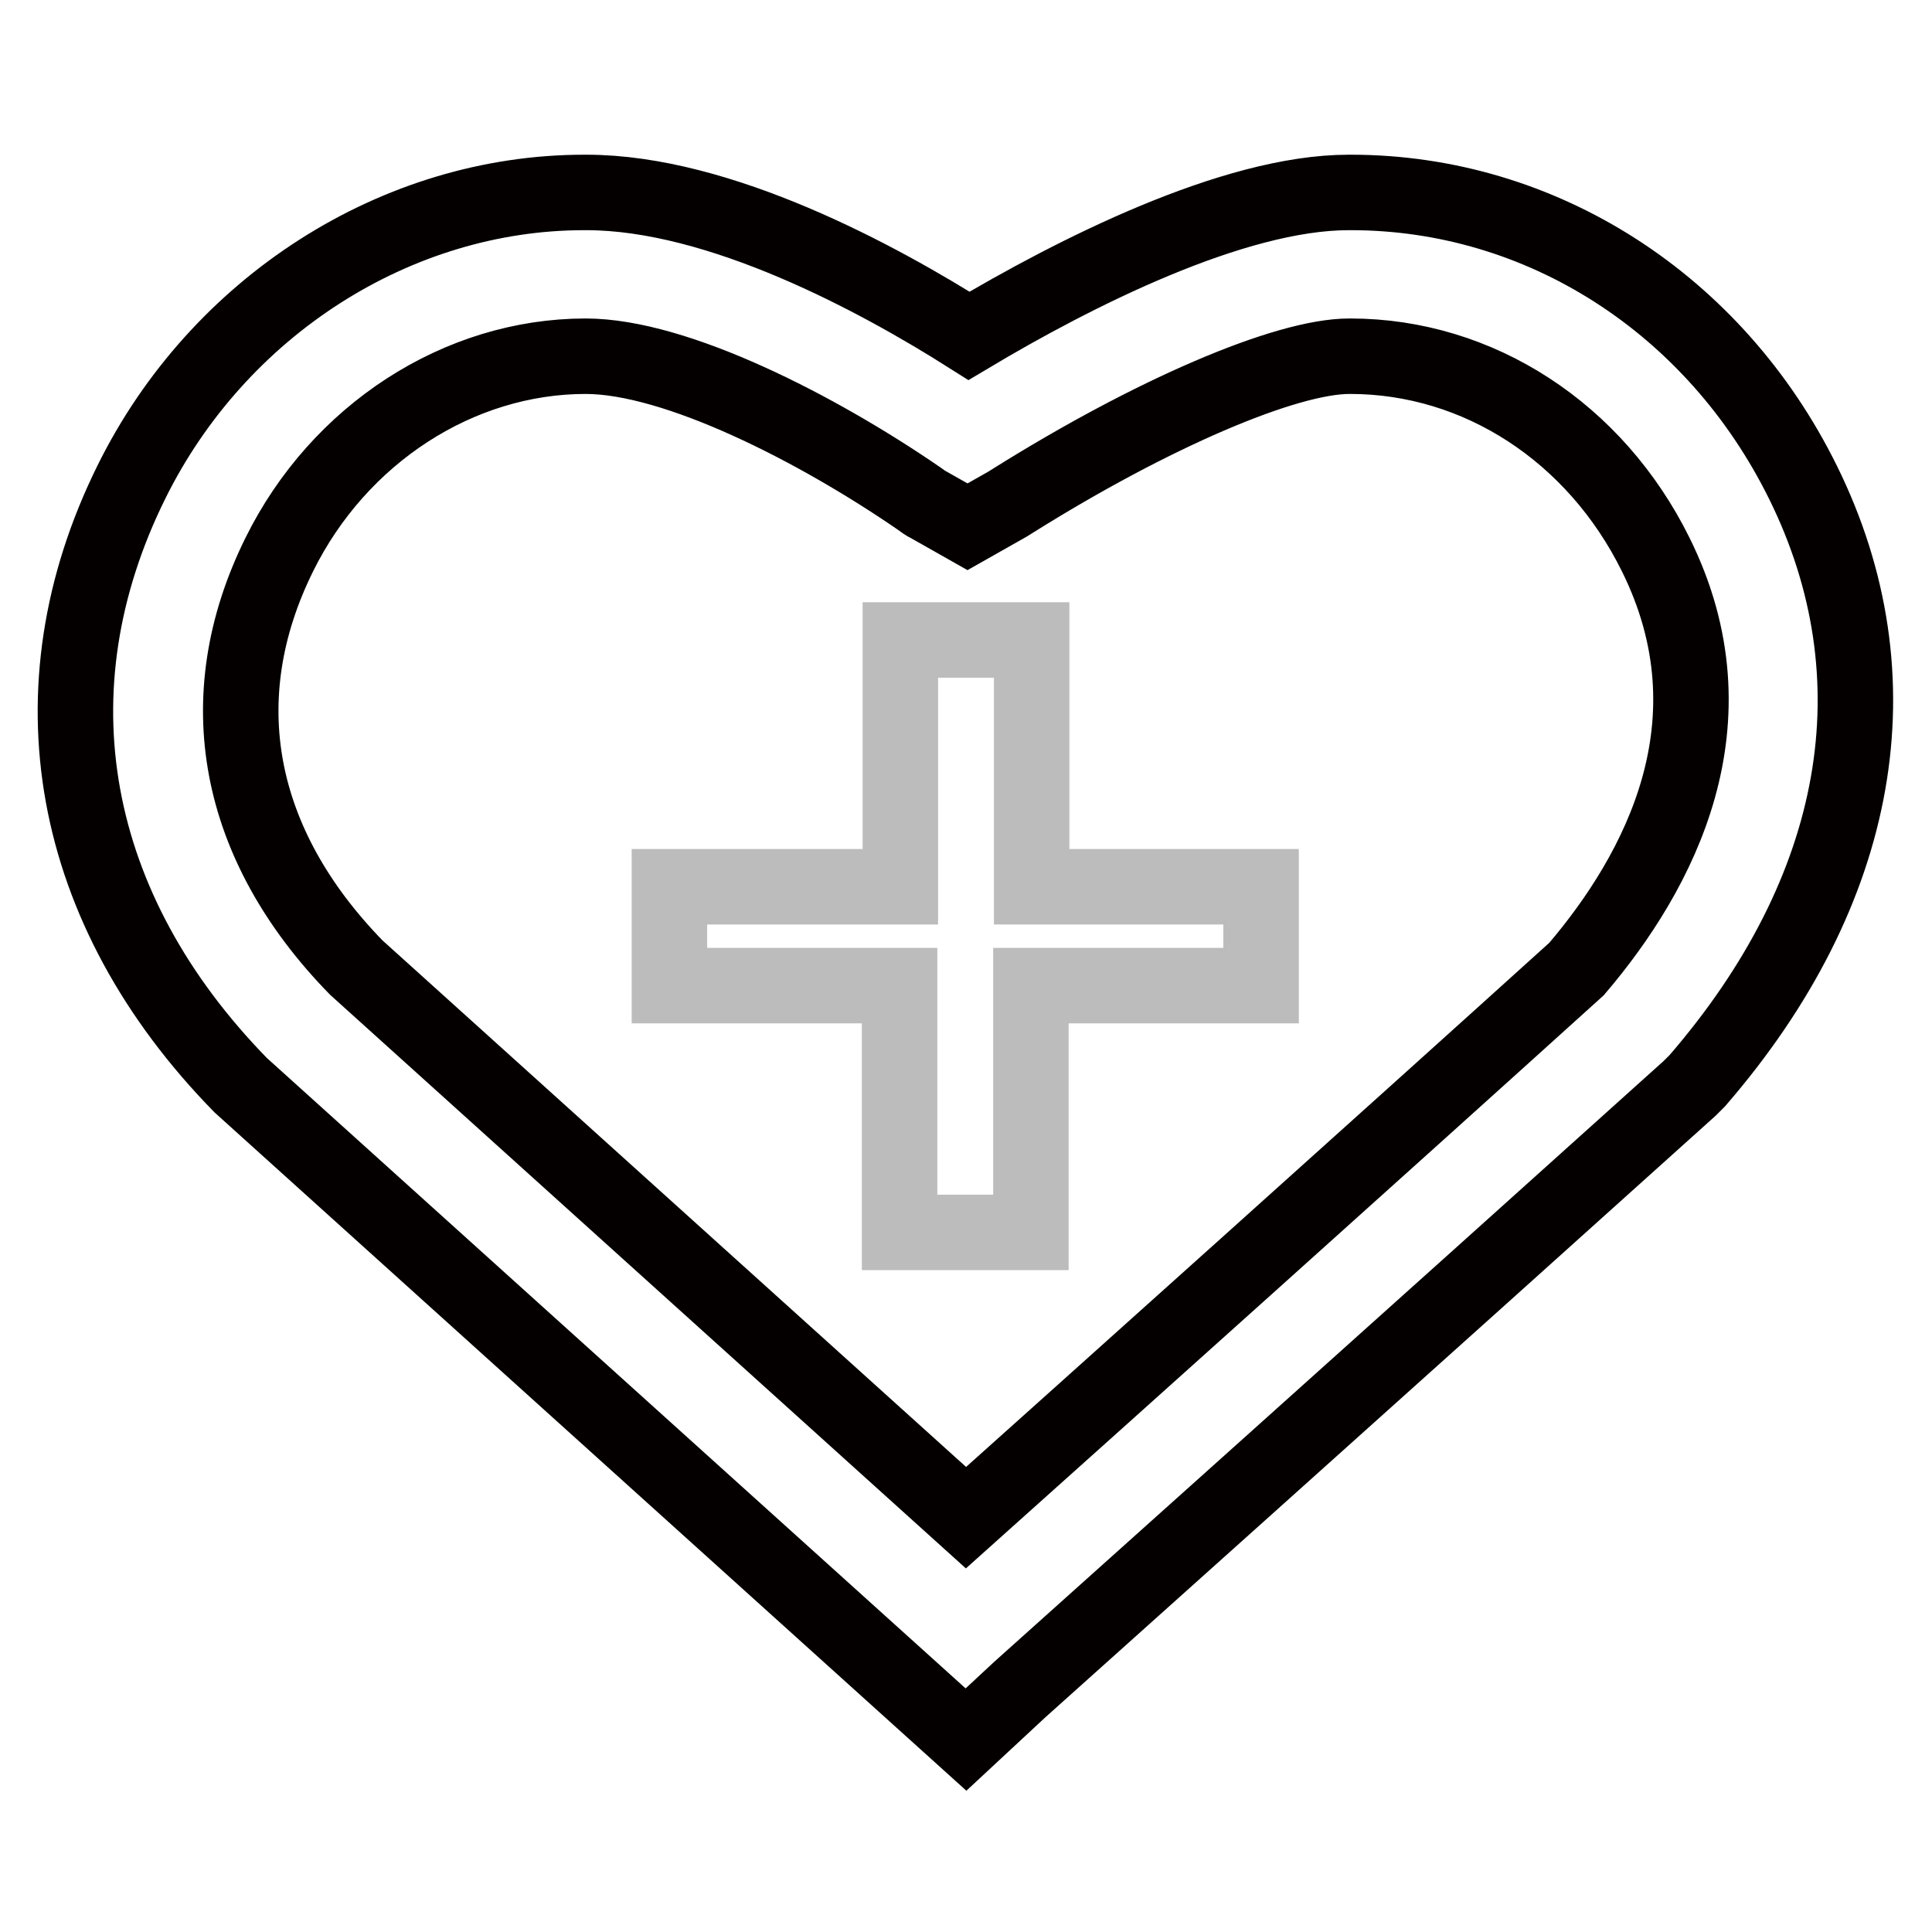
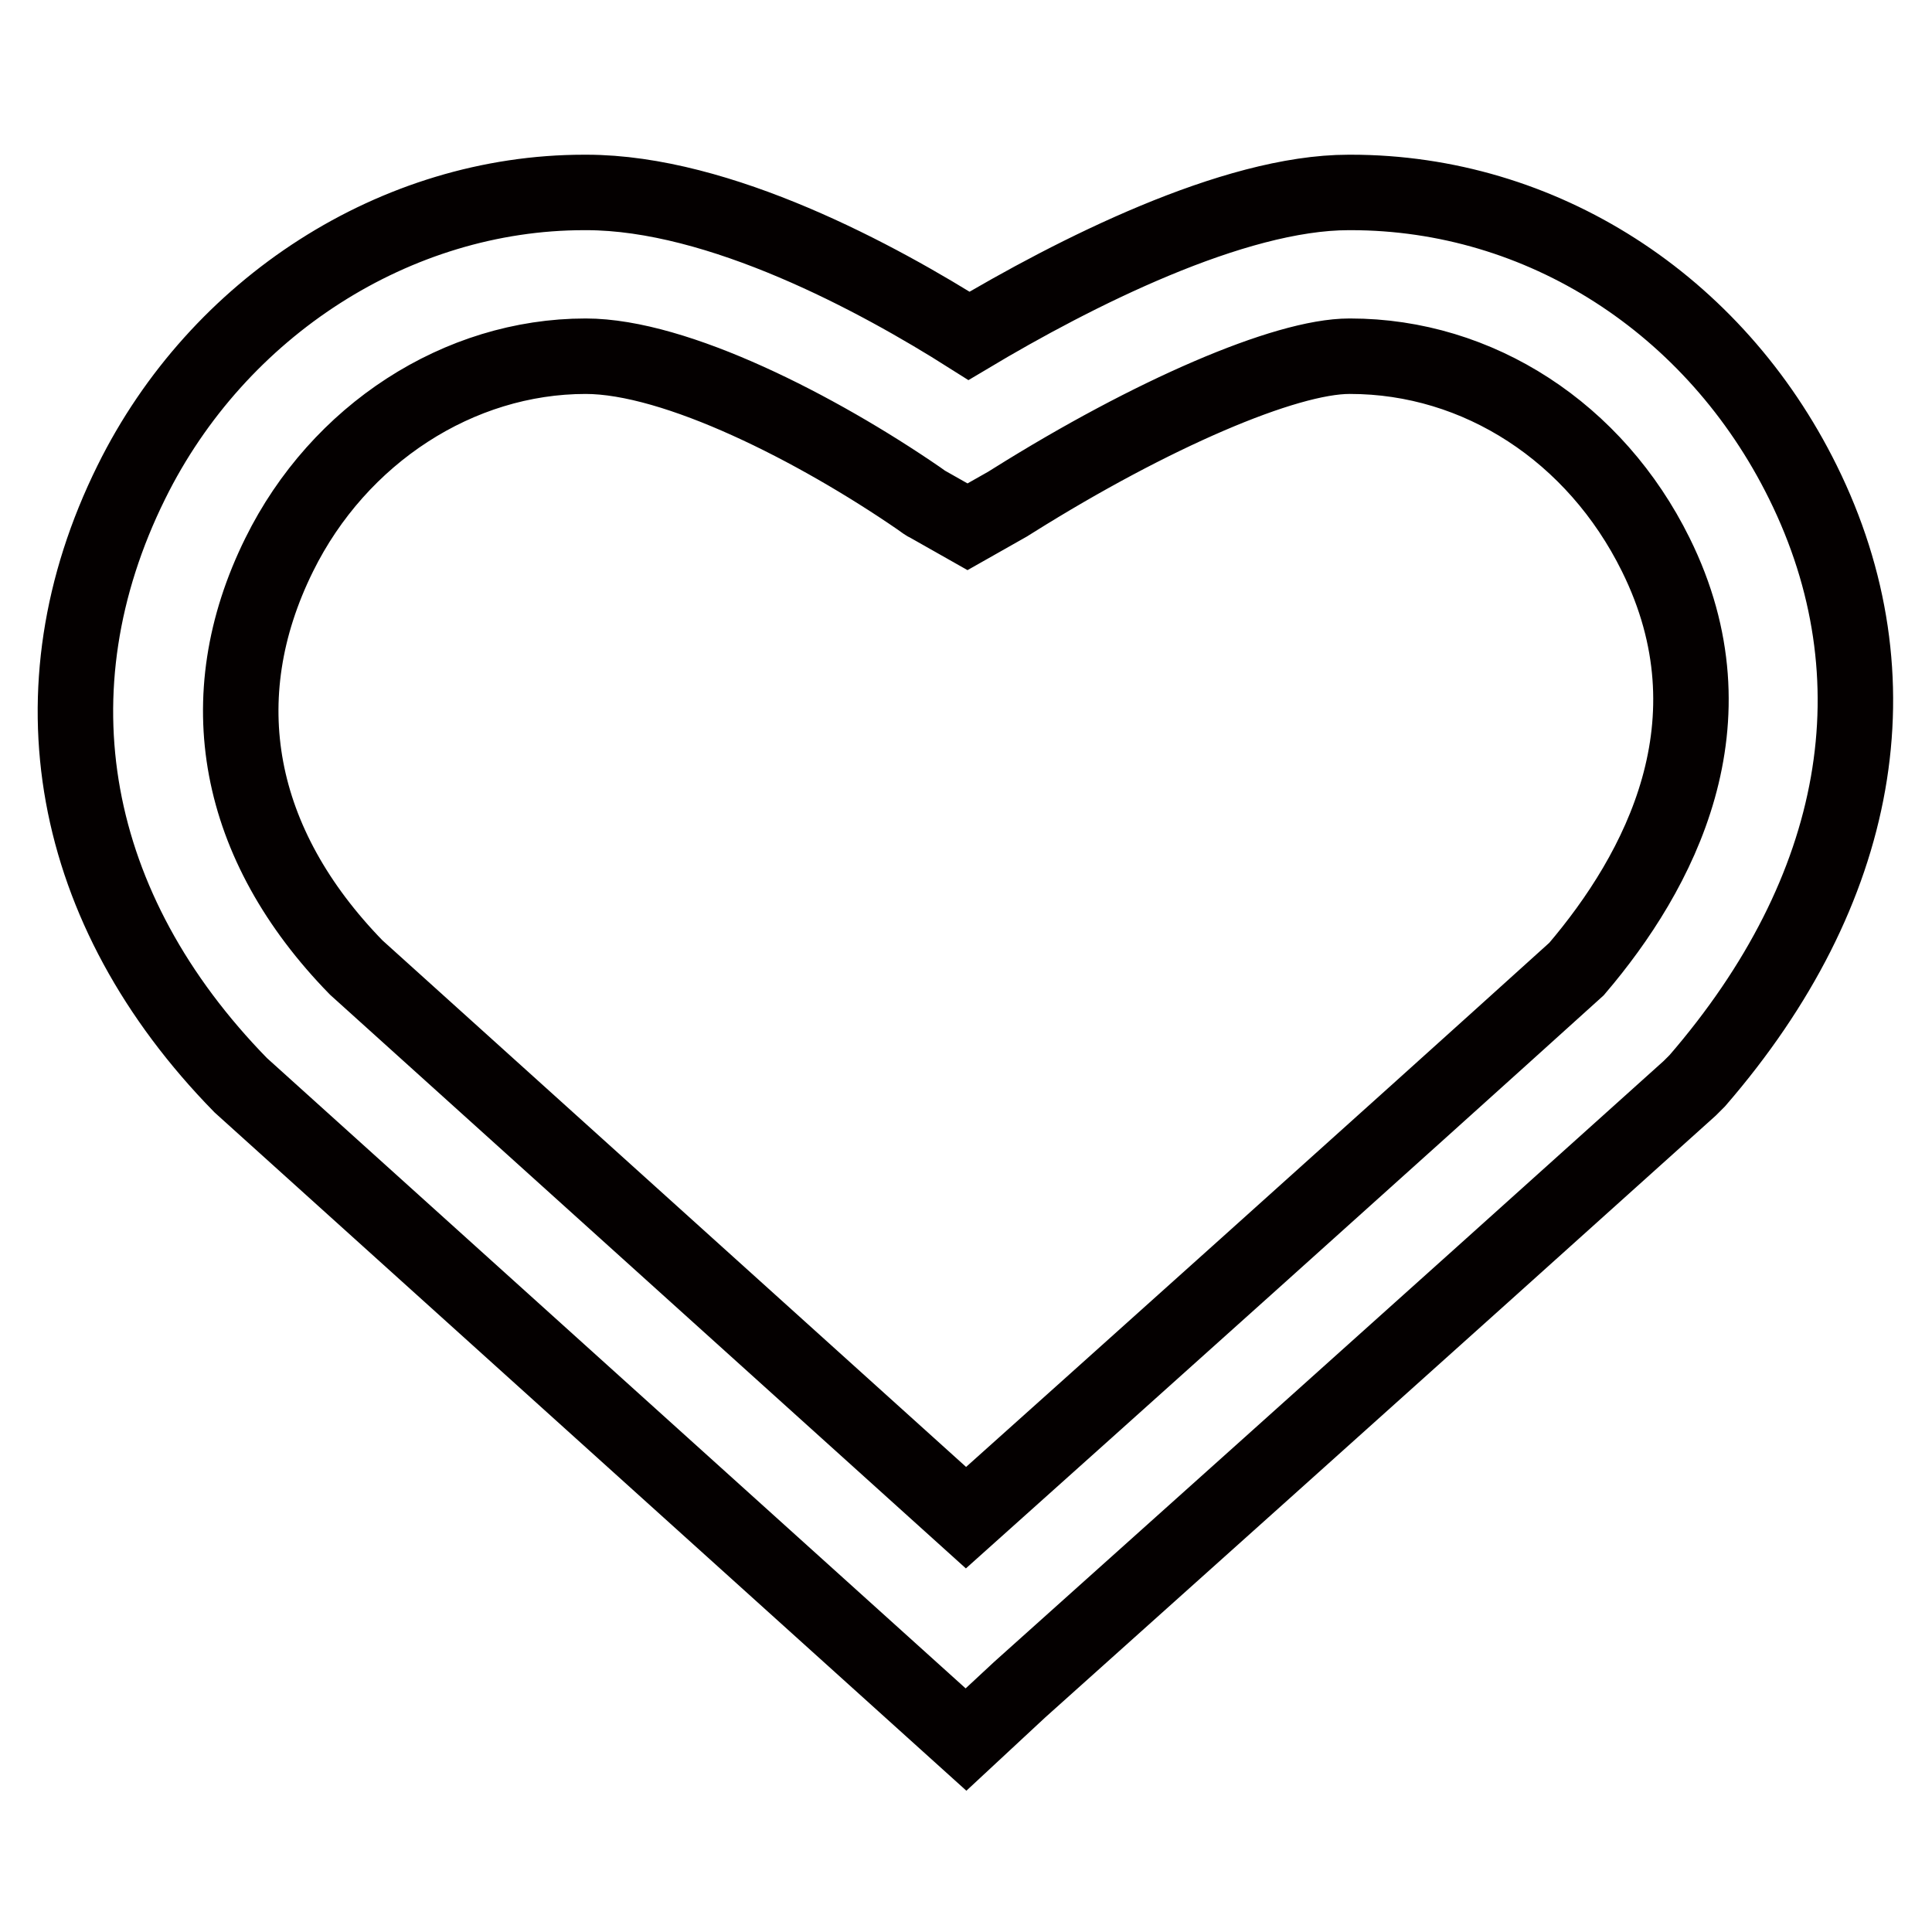
<svg xmlns="http://www.w3.org/2000/svg" version="1.1" x="0px" y="0px" viewBox="0 0 256 256" enable-background="new 0 0 256 256" xml:space="preserve">
  <g>
    <path stroke-width="10" fill-opacity="0" stroke="#040000" d="M128,230.5l-96.1-86.7C9.1,120.5,3.8,91.4,17.4,63.9c11.5-23.3,35.1-38.4,60-38.4h0.3 c17.7,0,38.7,11.4,50.7,19c13.9-8.3,35-19,50.3-19h0.3c25.2,0,48.2,14.7,59.9,38.4c12.8,25.9,7.8,54.1-14,79.3l-1,1 c-32.2,29-88.8,79.7-88.8,79.7L128,230.5L128,230.5z M47.2,128.2l80.8,72.9c16.2-14.5,55.8-50,80.9-72.7 c11-12.9,21.5-32.7,10.5-54.9c-8-16.2-23.5-26.3-40.5-26.3h-0.1c-8.5,0-26.3,7.7-44.5,19.1l-0.8,0.5l-5.3,3l-5.3-3 c-0.1,0-0.5-0.3-1.2-0.8c-13.4-9.2-32.1-18.8-44.1-18.8c-16.8,0-32.7,10.3-40.6,26.3C27.6,92.5,31.3,111.9,47.2,128.2L47.2,128.2z" />
-     <path stroke-width="10" fill-opacity="0" stroke="#bdbcbc" d="M167.2,117.5h-30.5V84.8h-17.4v32.7H88.7v13.1h30.5v32.7h17.4v-32.7h30.5V117.5z" />
  </g>
</svg>